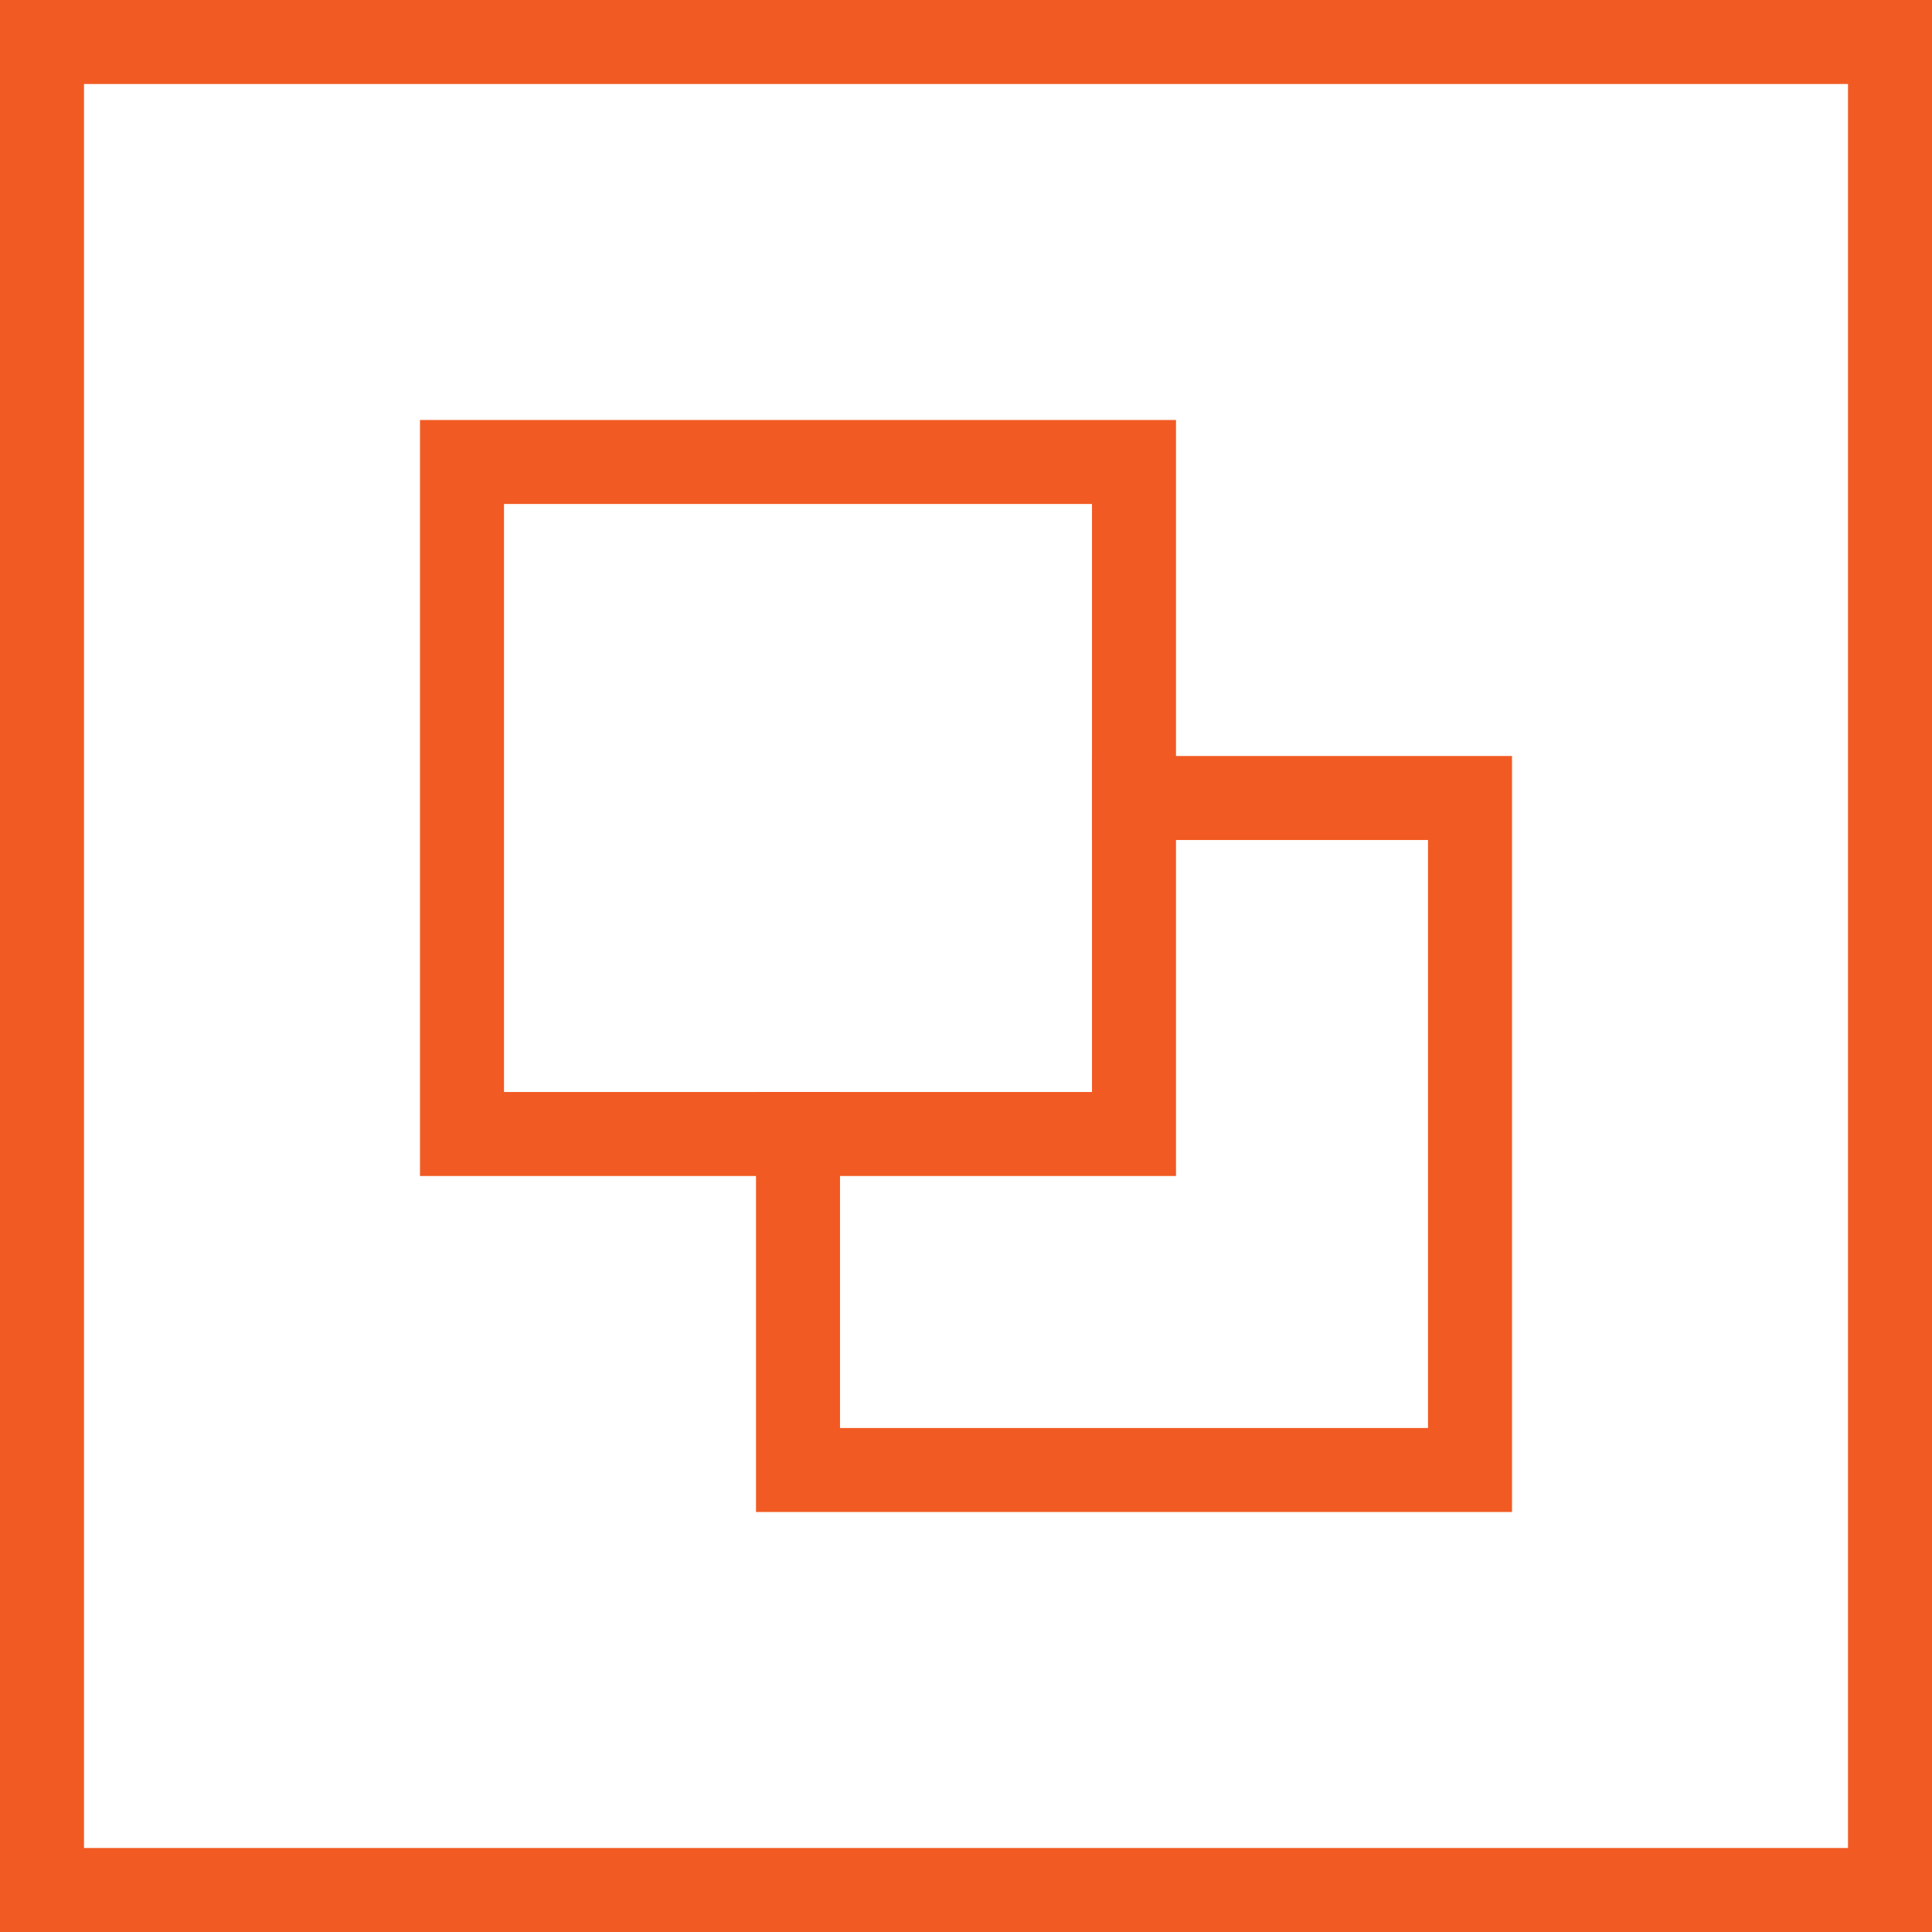
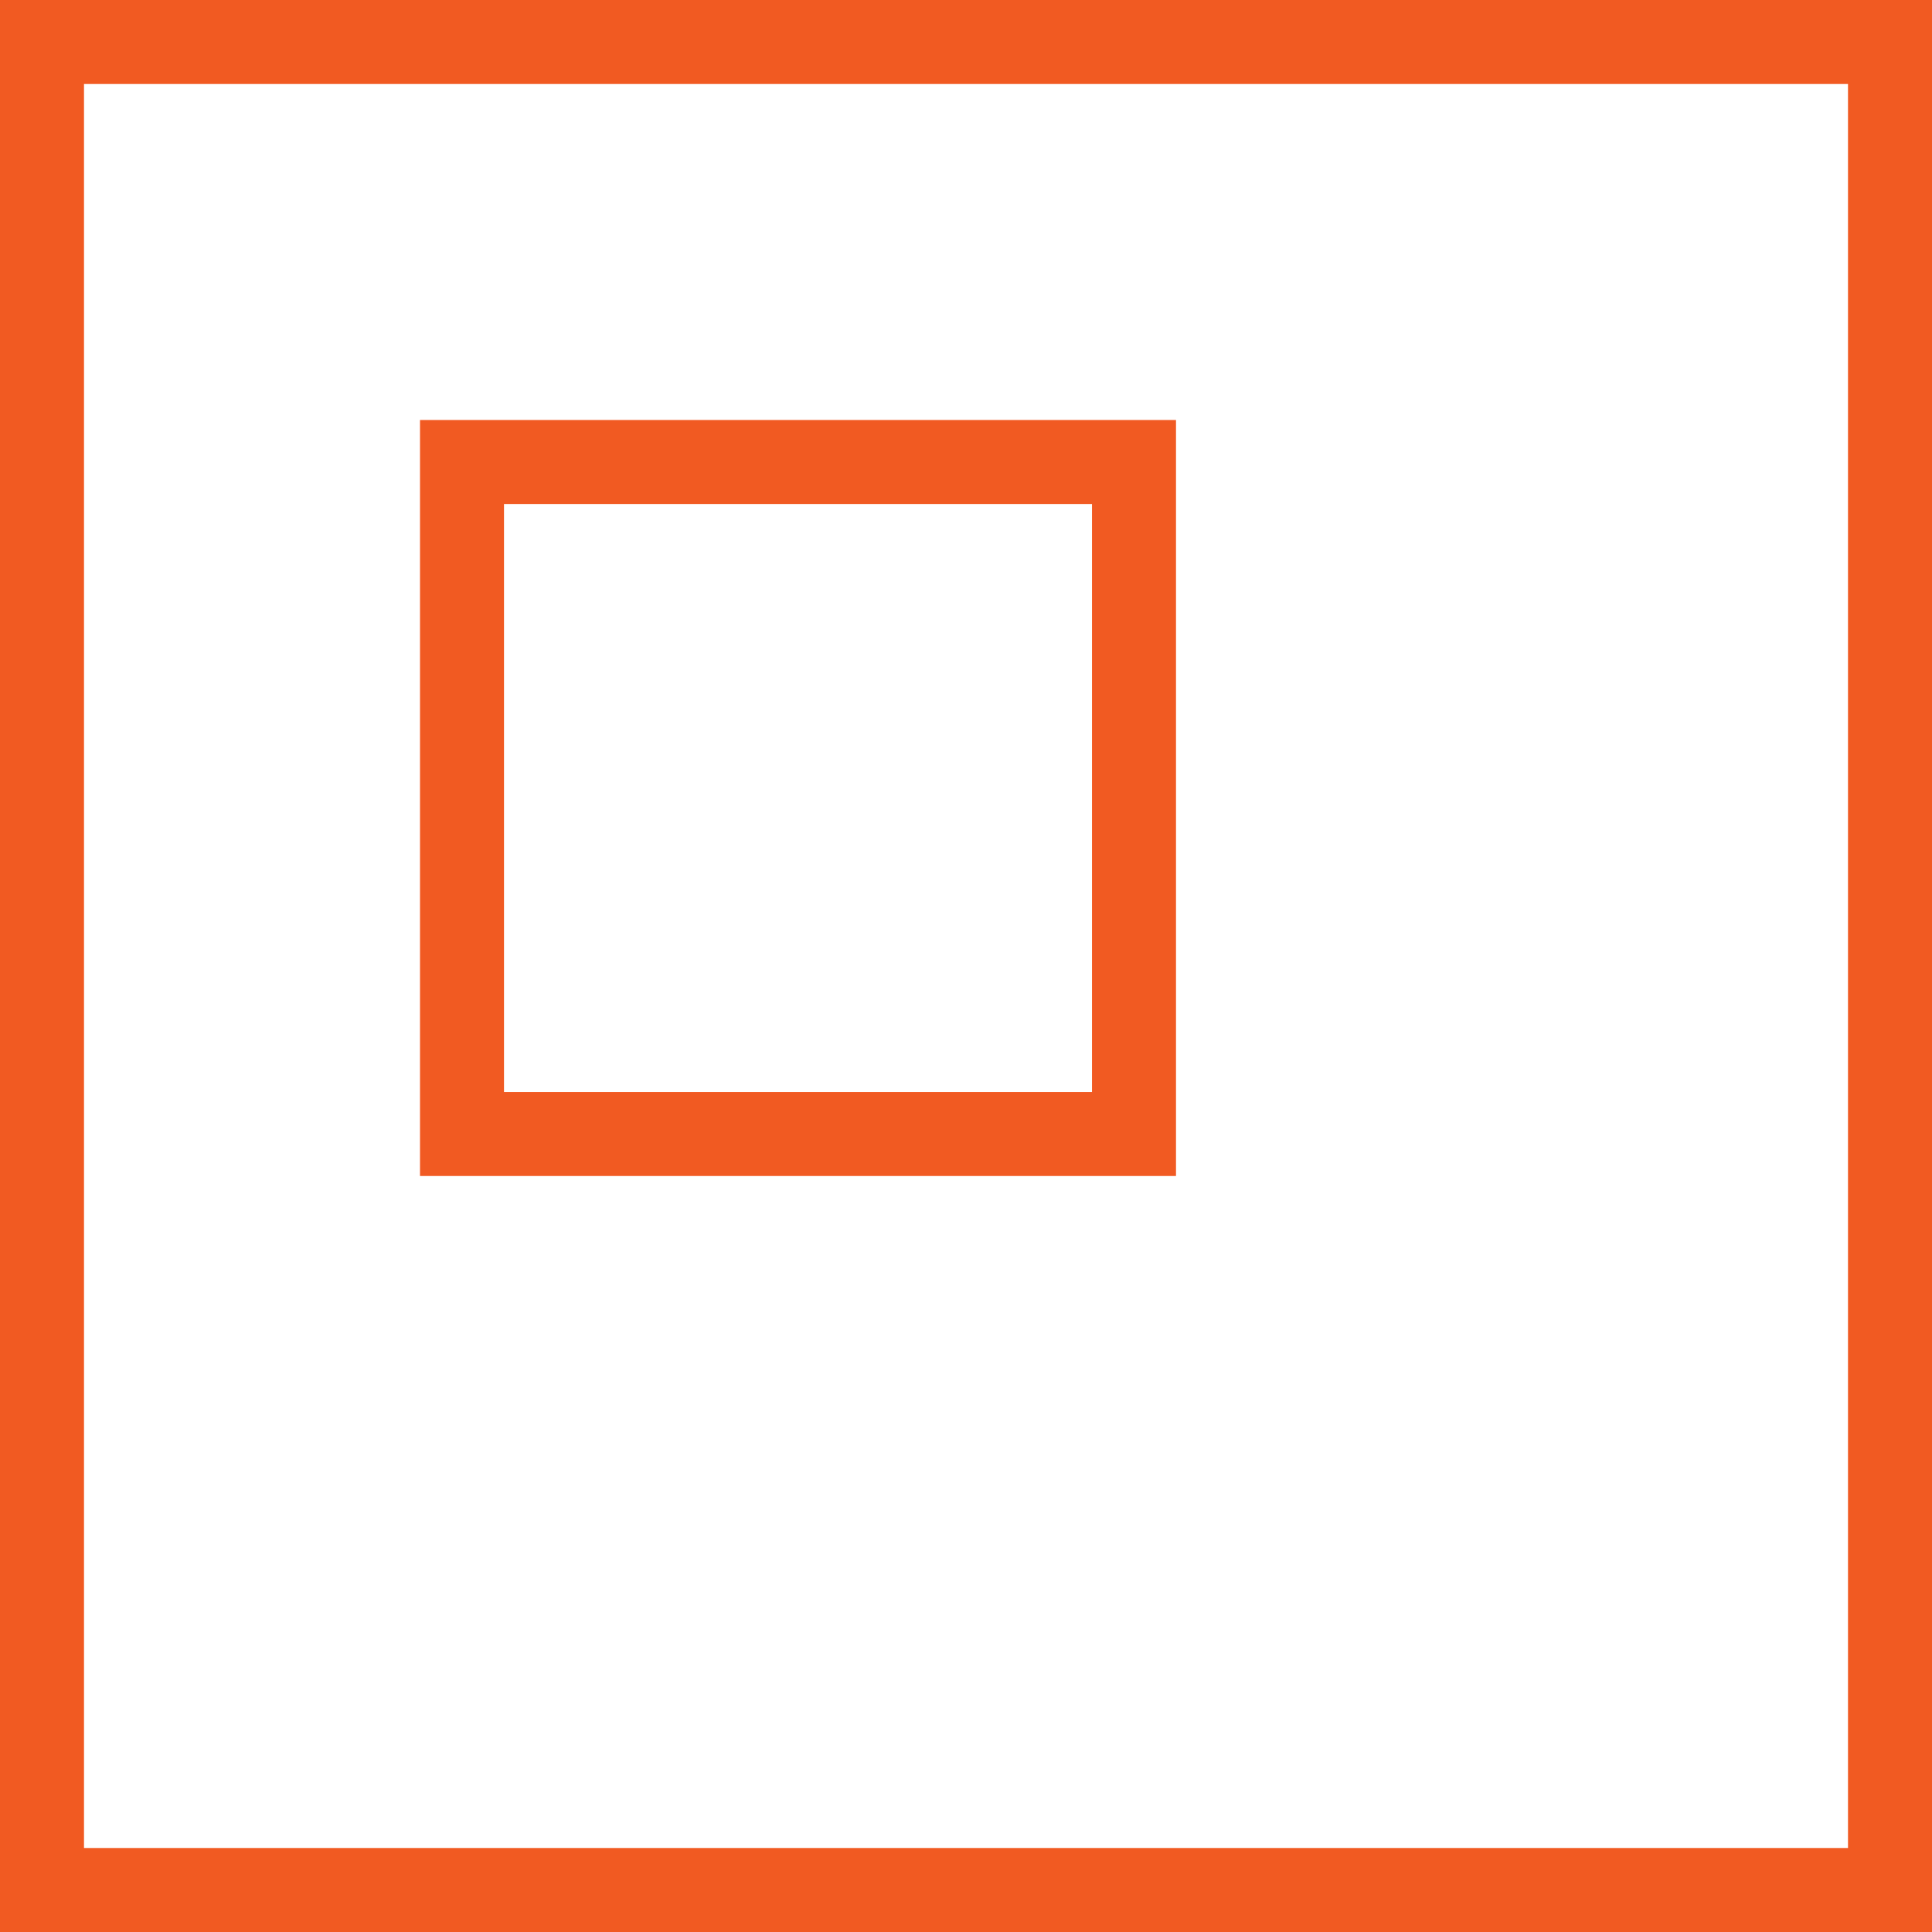
<svg xmlns="http://www.w3.org/2000/svg" width="23" height="23" viewBox="0 0 23 23" fill="none">
-   <path d="M13.5 9.5H17.5V17.5H9.5V13.5" stroke="#F15A22" stroke-miterlimit="10" stroke-linecap="square" />
  <path d="M13.5 5.5H5.5V13.5H13.5V5.5Z" stroke="#F15A22" stroke-miterlimit="10" stroke-linecap="square" />
-   <path d="M22.5 0.5H0.5V22.5H22.5V0.5Z" stroke="#F15A22" stroke-miterlimit="10" stroke-linecap="square" />
+   <path d="M22.5 0.5H0.5V22.5H22.5Z" stroke="#F15A22" stroke-miterlimit="10" stroke-linecap="square" />
</svg>